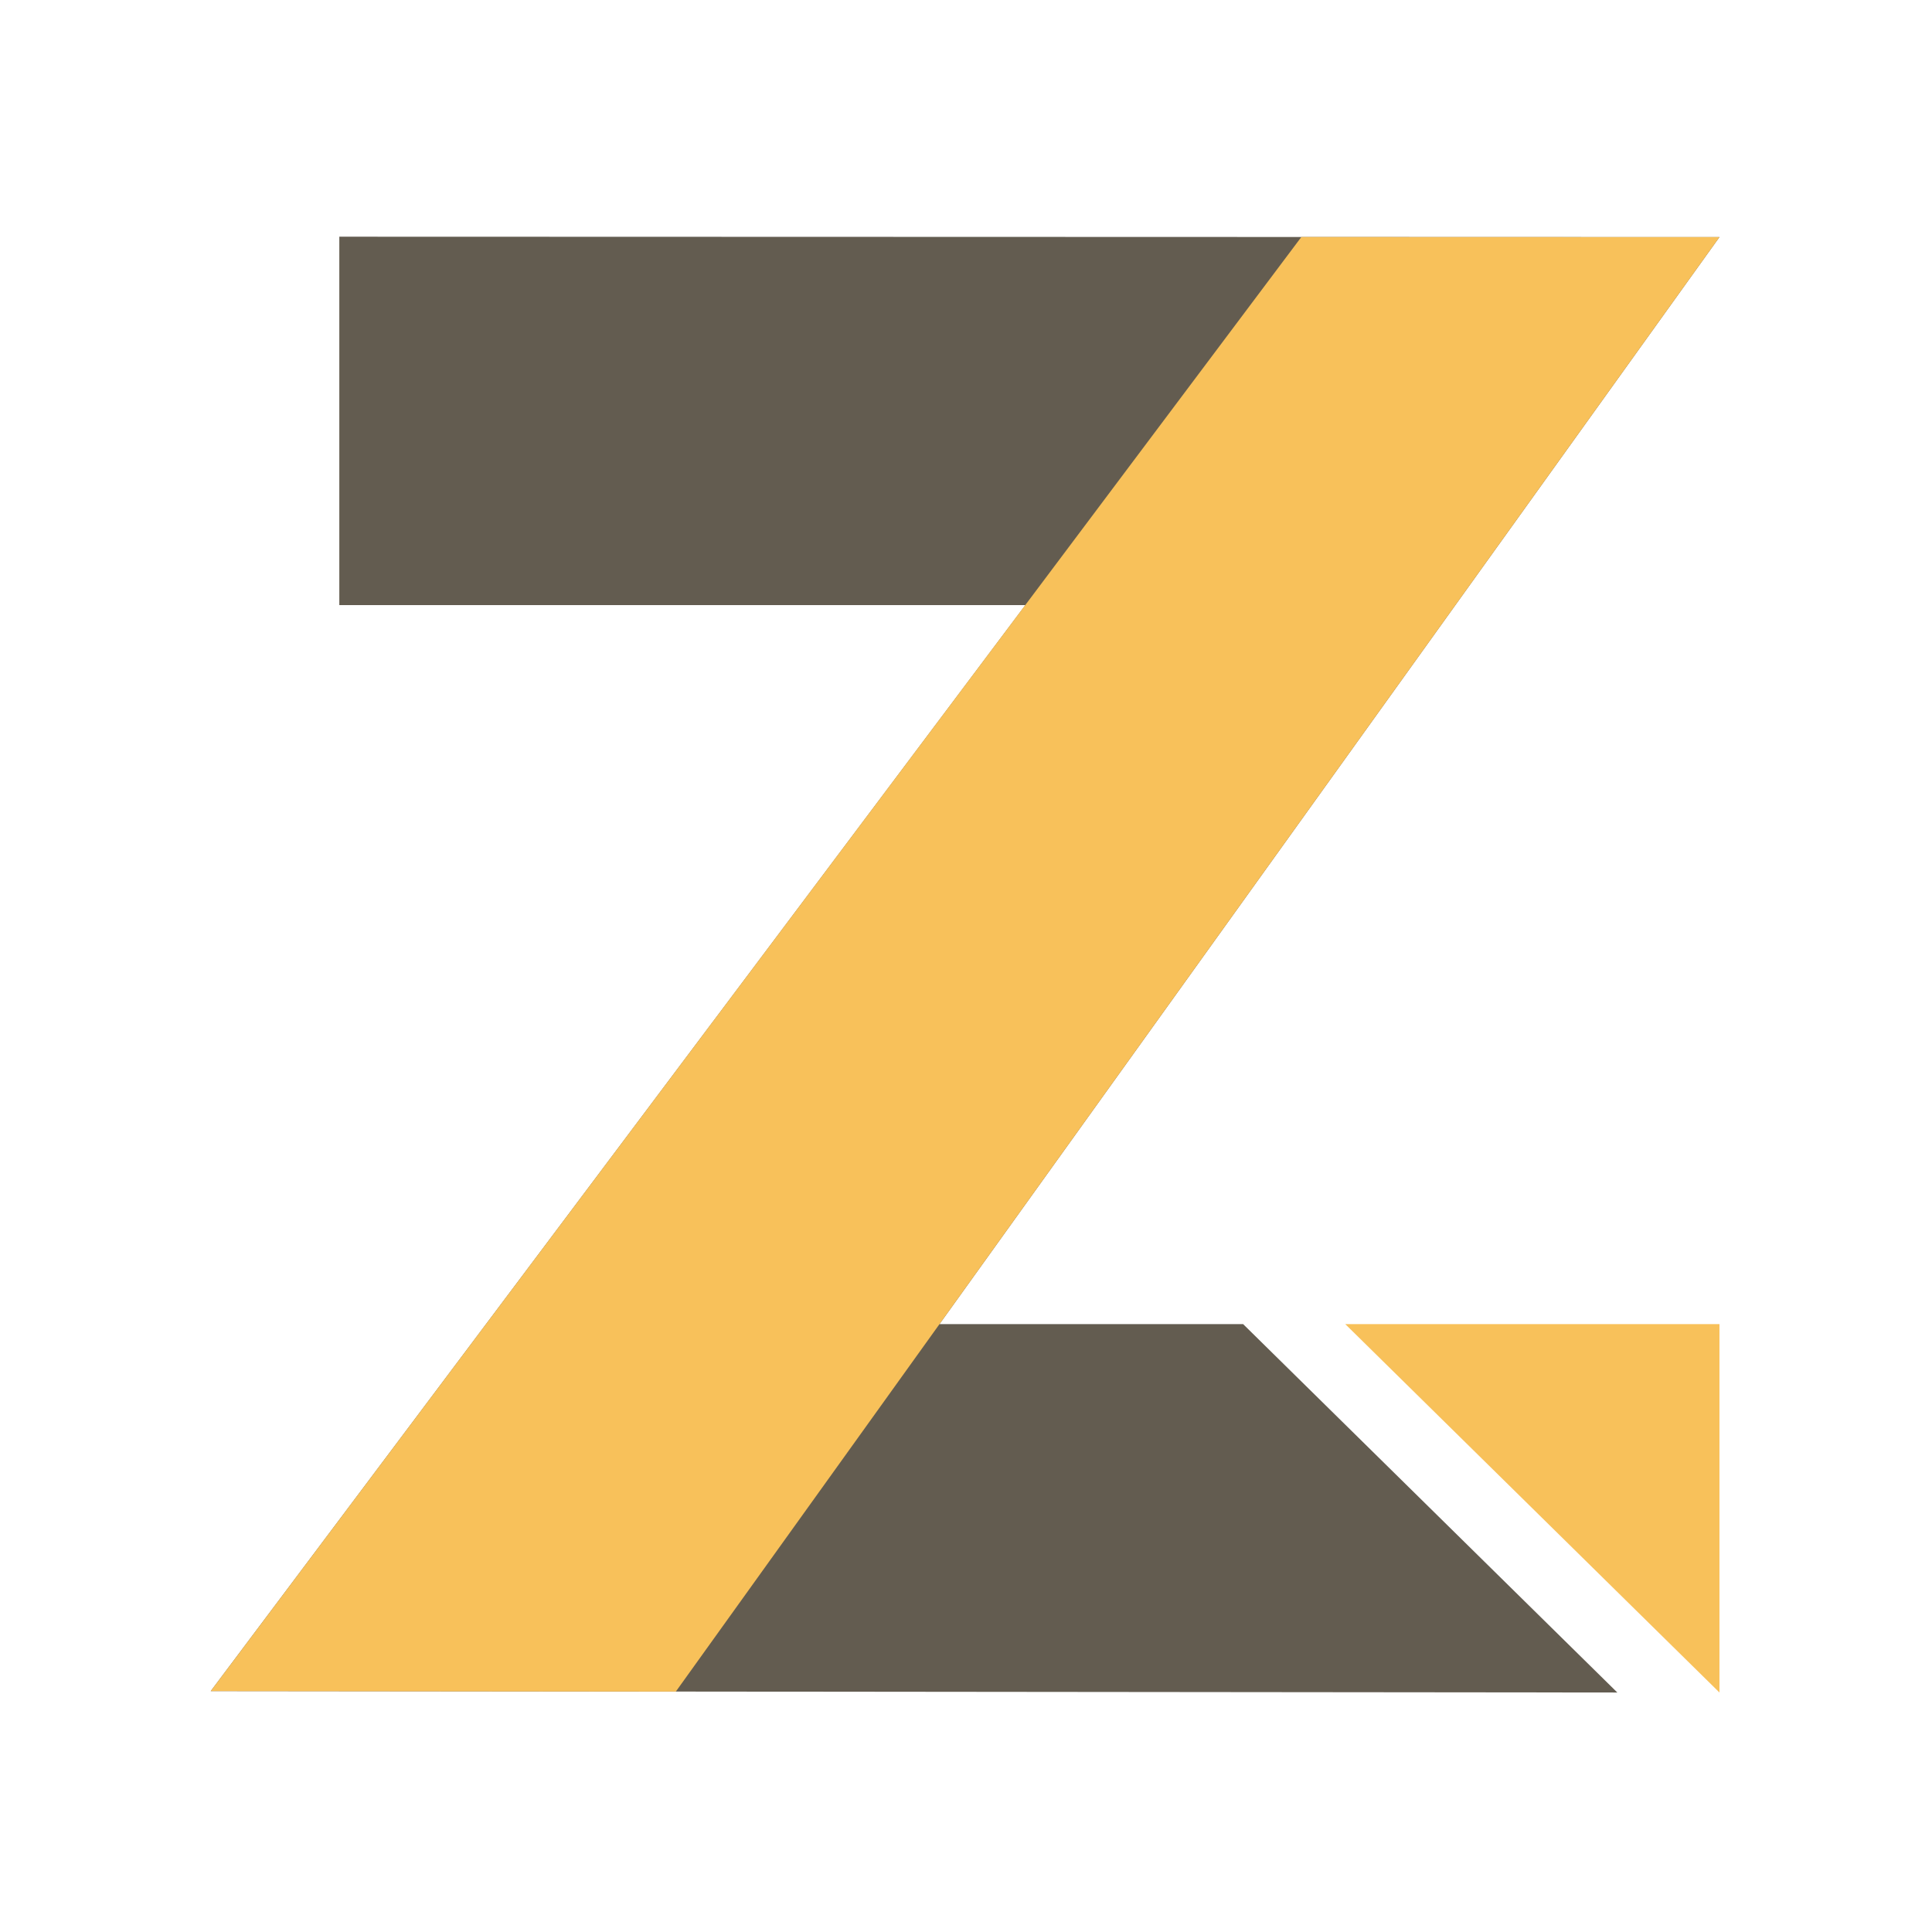
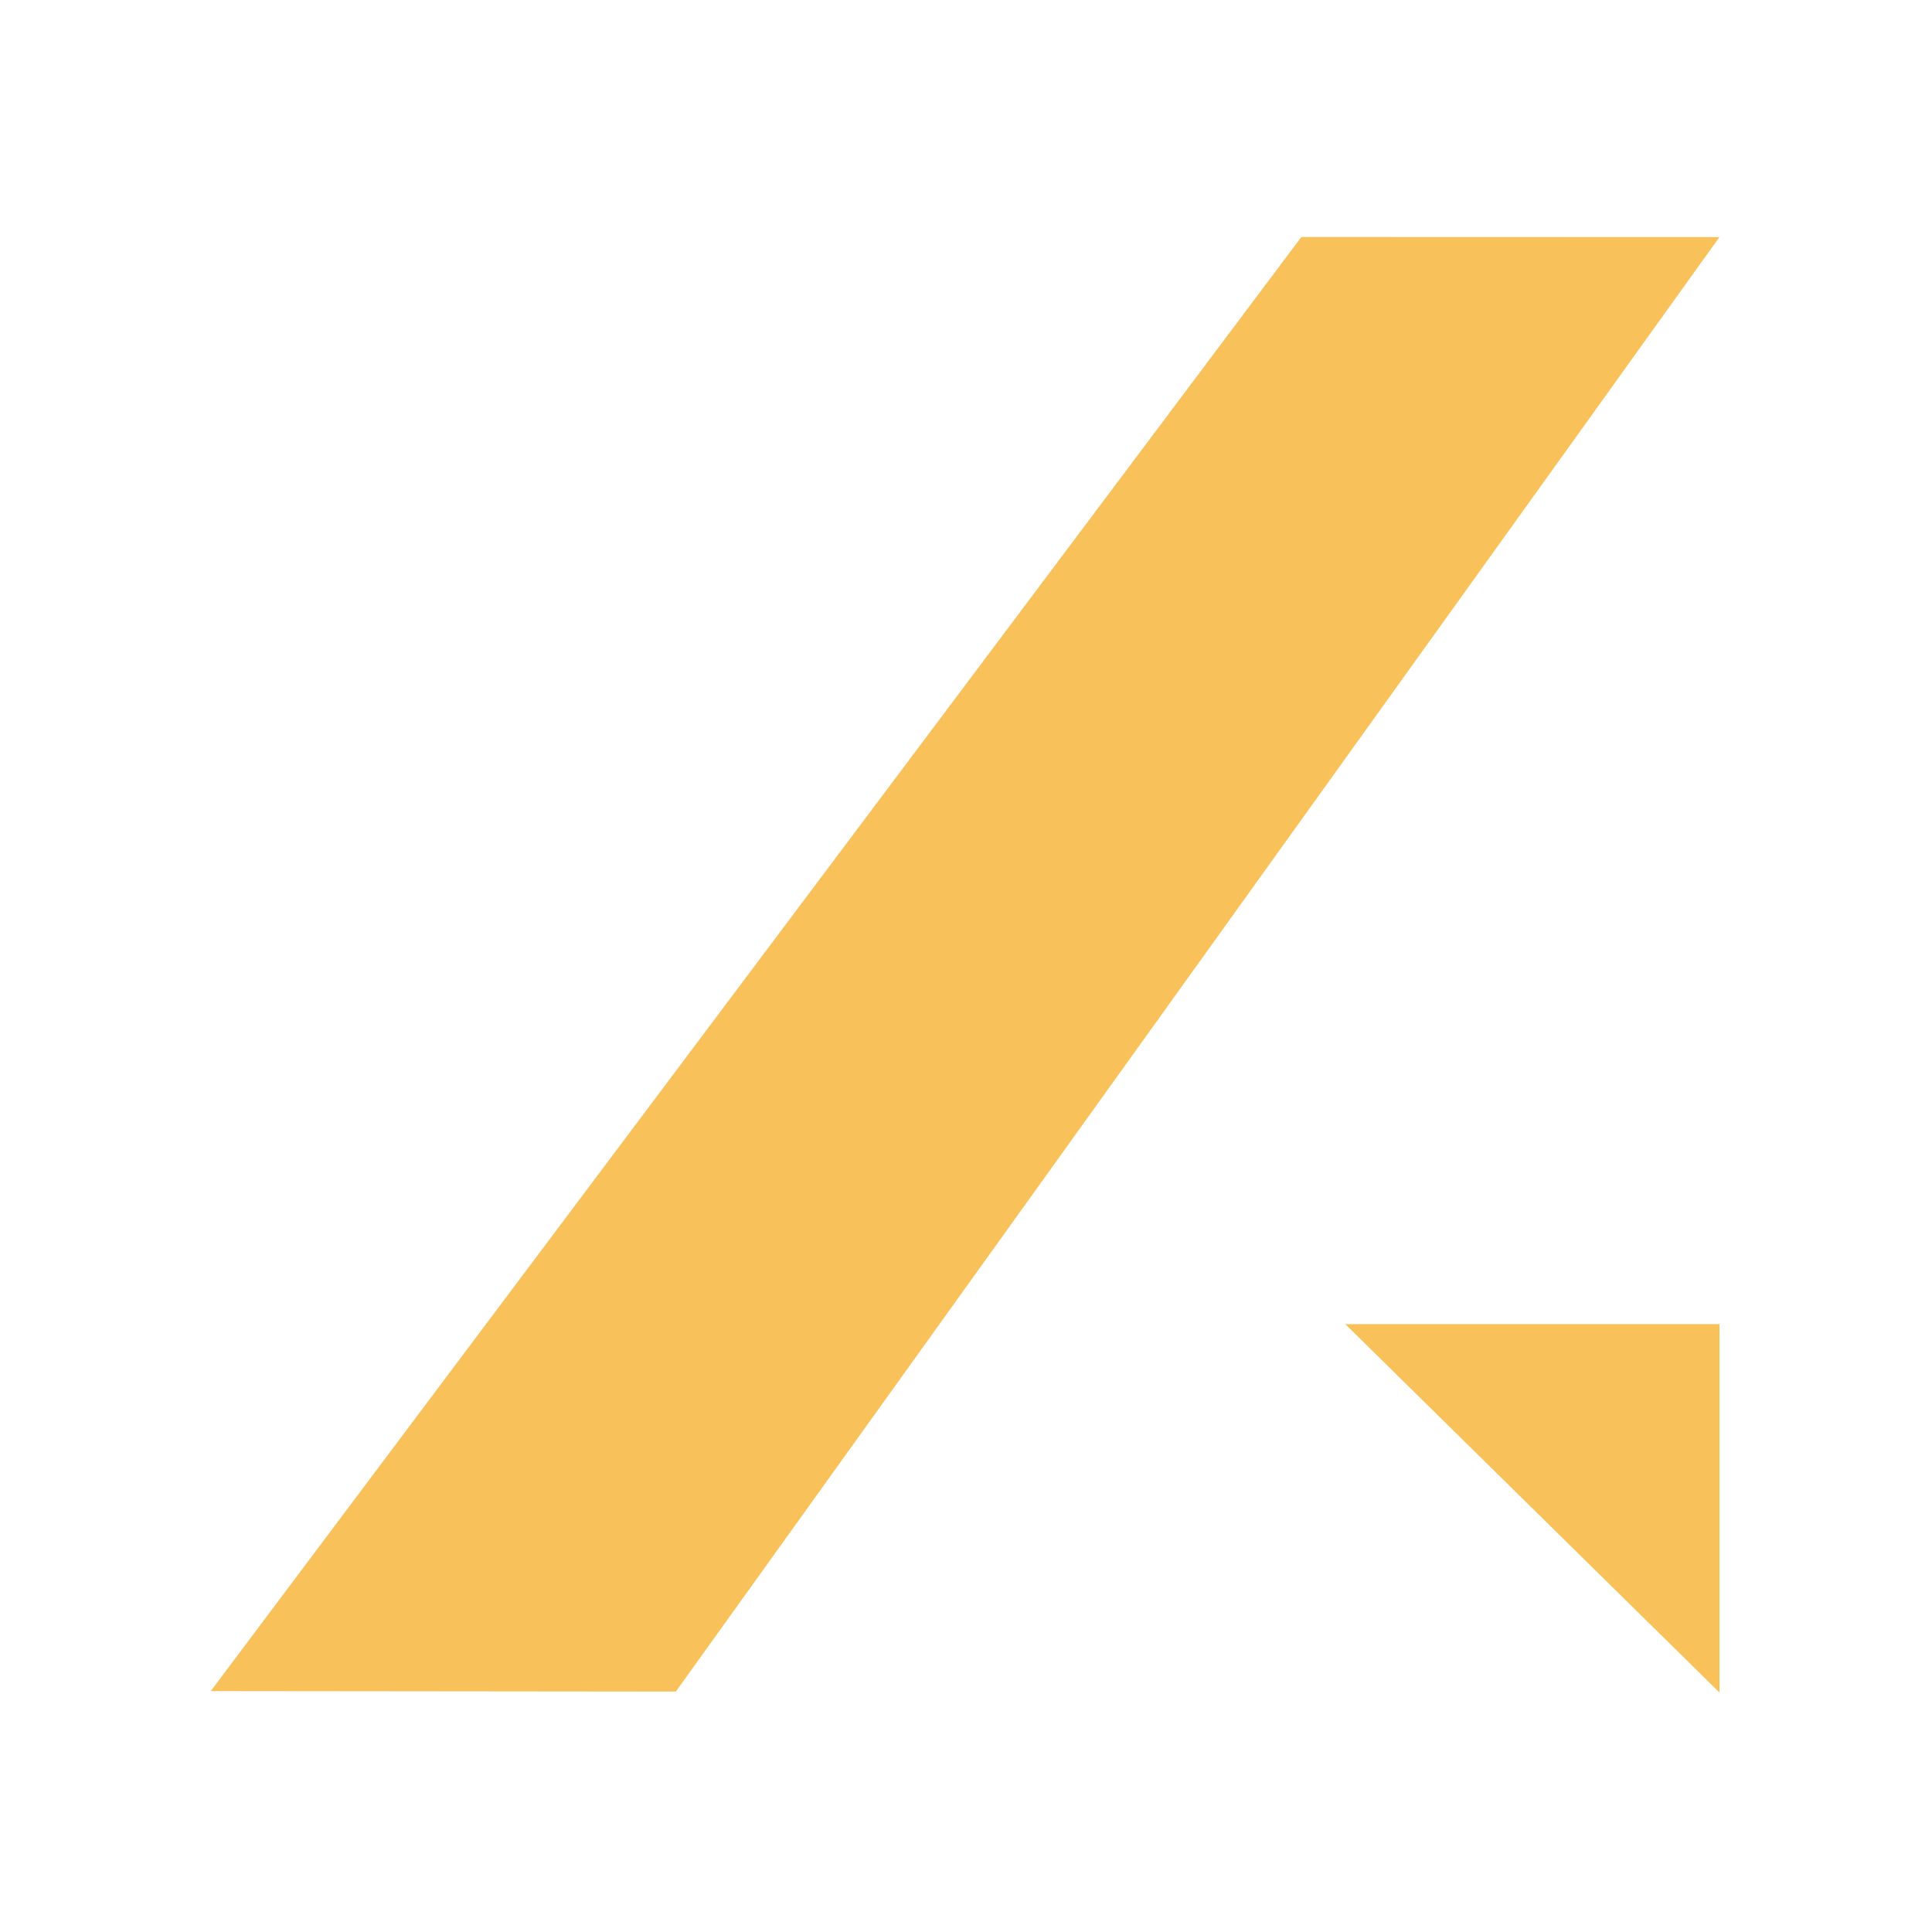
<svg xmlns="http://www.w3.org/2000/svg" viewBox="0 0 128 128">
  <g id="g18-6" transform="matrix(0.65,0,0,0.65,-76.094,-153.527)">
    <path style="fill:#f8c15a" d="m 254.189,371.161 h 38.139 v 37.548 z" />
-     <path style="fill:#635c50" d="m 151.579,261.942 v 37.548 h 69.929 l -83.035,110.694 143.37,0.145 -38.139,-37.548 h -30.952 l 79.5,-110.797 z" transform="translate(0.074,-1.621)" />
    <path style="fill:#f8c15a" d="m 249.711,260.351 42.614,0.013 -106.372,148.248 -47.406,-0.049 z" />
  </g>
</svg>